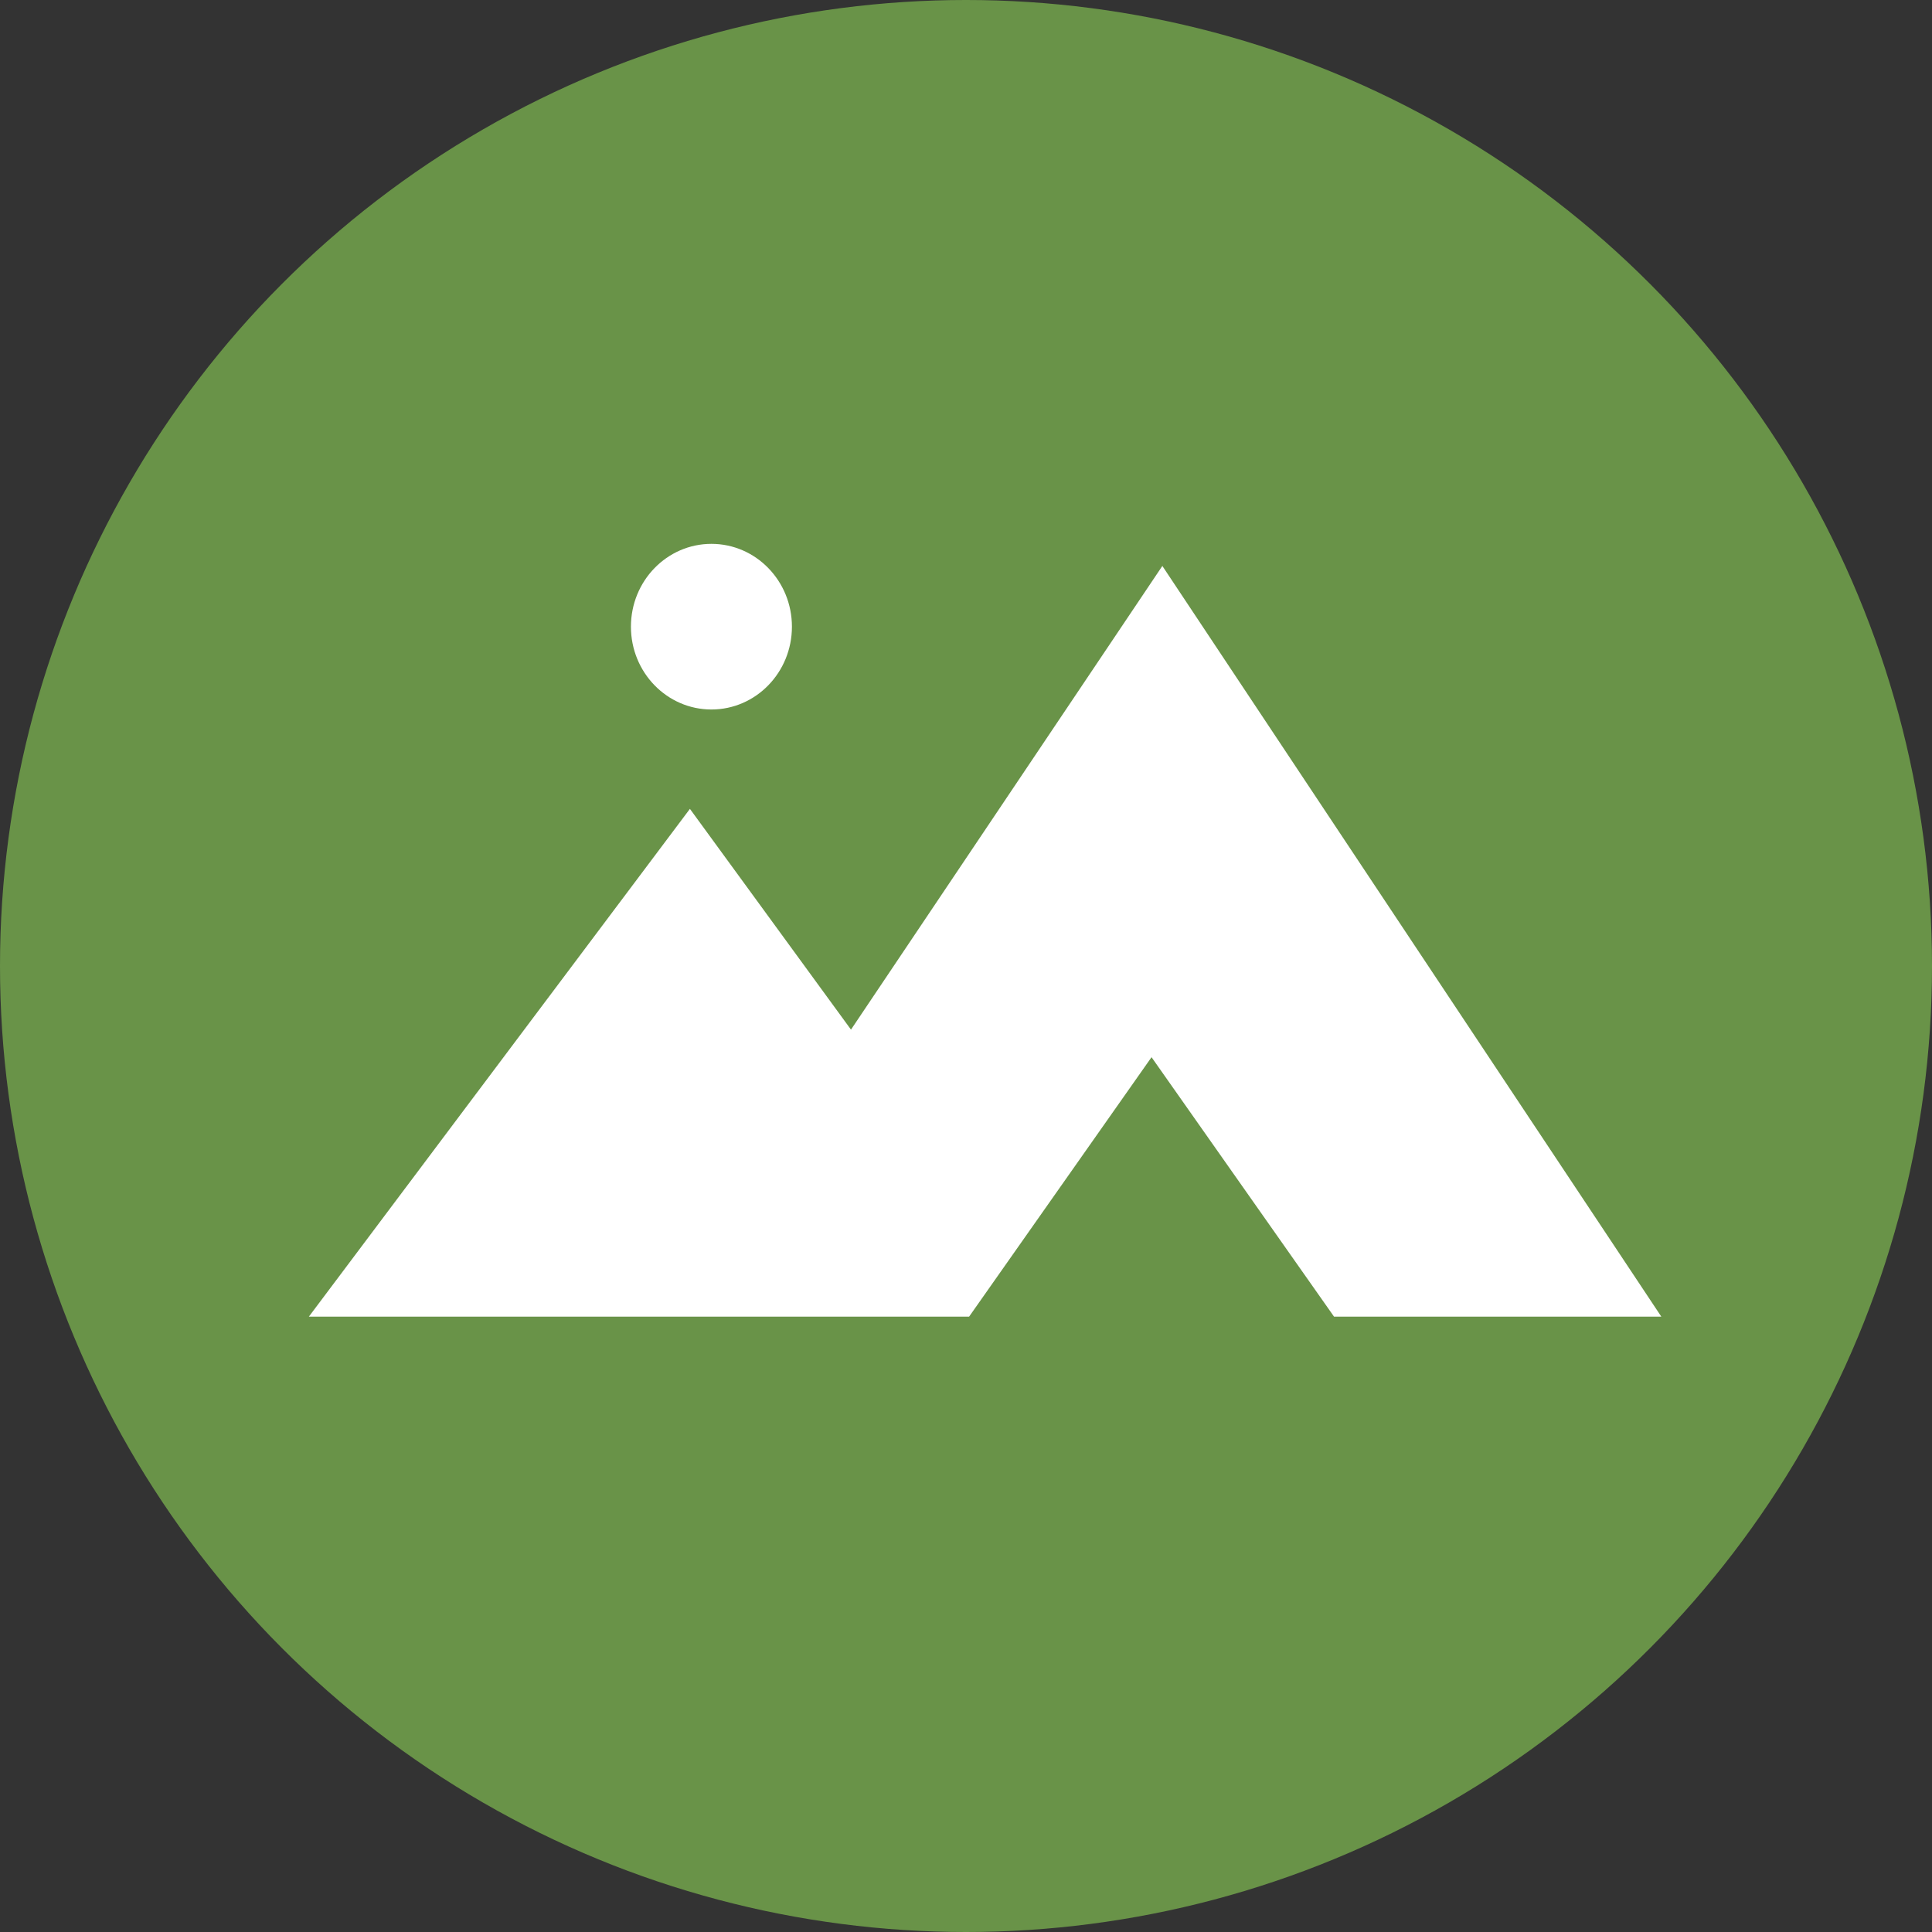
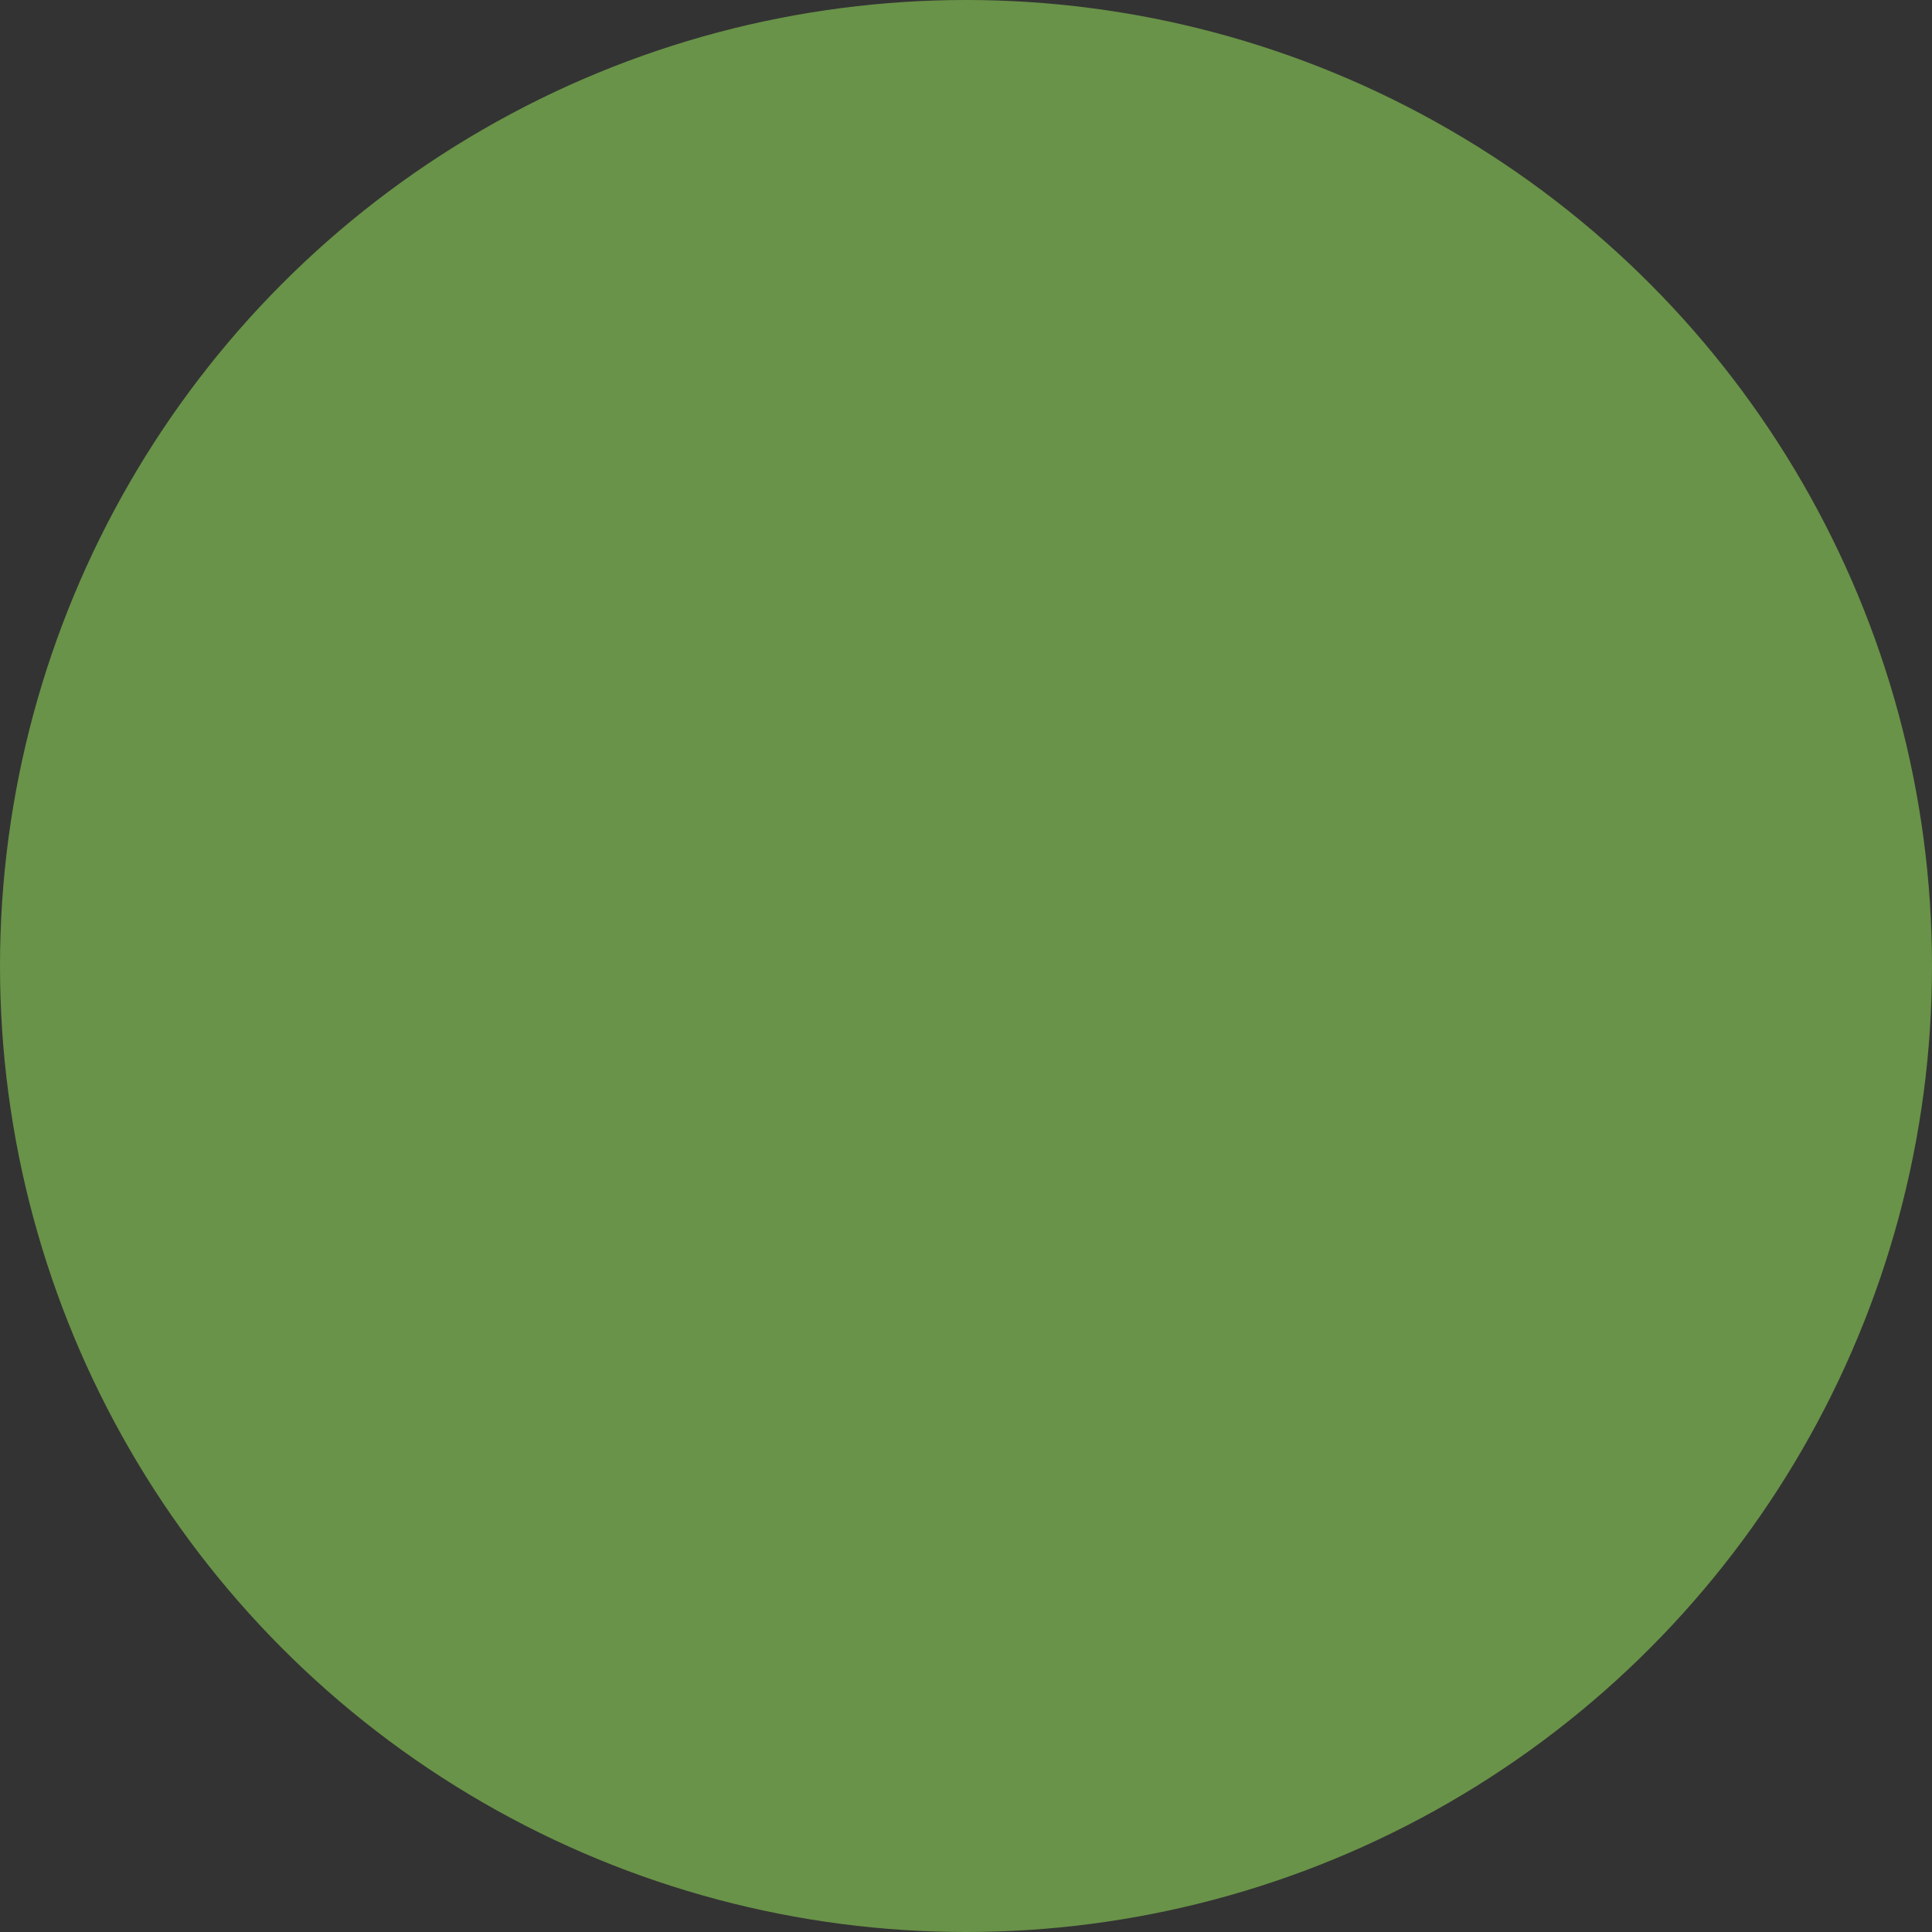
<svg xmlns="http://www.w3.org/2000/svg" version="1.1" id="Слой_1" x="0px" y="0px" width="30px" height="30px" viewBox="0 0 30 30" enable-background="new 0 0 30 30" xml:space="preserve">
  <rect x="0" y="0" width="30" height="30" fill="#333333" stroke="none" />
  <g>
    <circle fill="#699348" cx="15" cy="15" r="15" />
    <g>
-       <polygon fill="#FFFFFF" points="15.048,20.445 4.796,20.445 10.713,12.56 13.214,15.988 18.049,8.788 25.797,20.445     20.715,20.445 17.881,16.416   " />
-       <ellipse fill="#FFFFFF" cx="11.047" cy="9.731" rx="1.25" ry="1.286" />
-     </g>
+       </g>
  </g>
</svg>